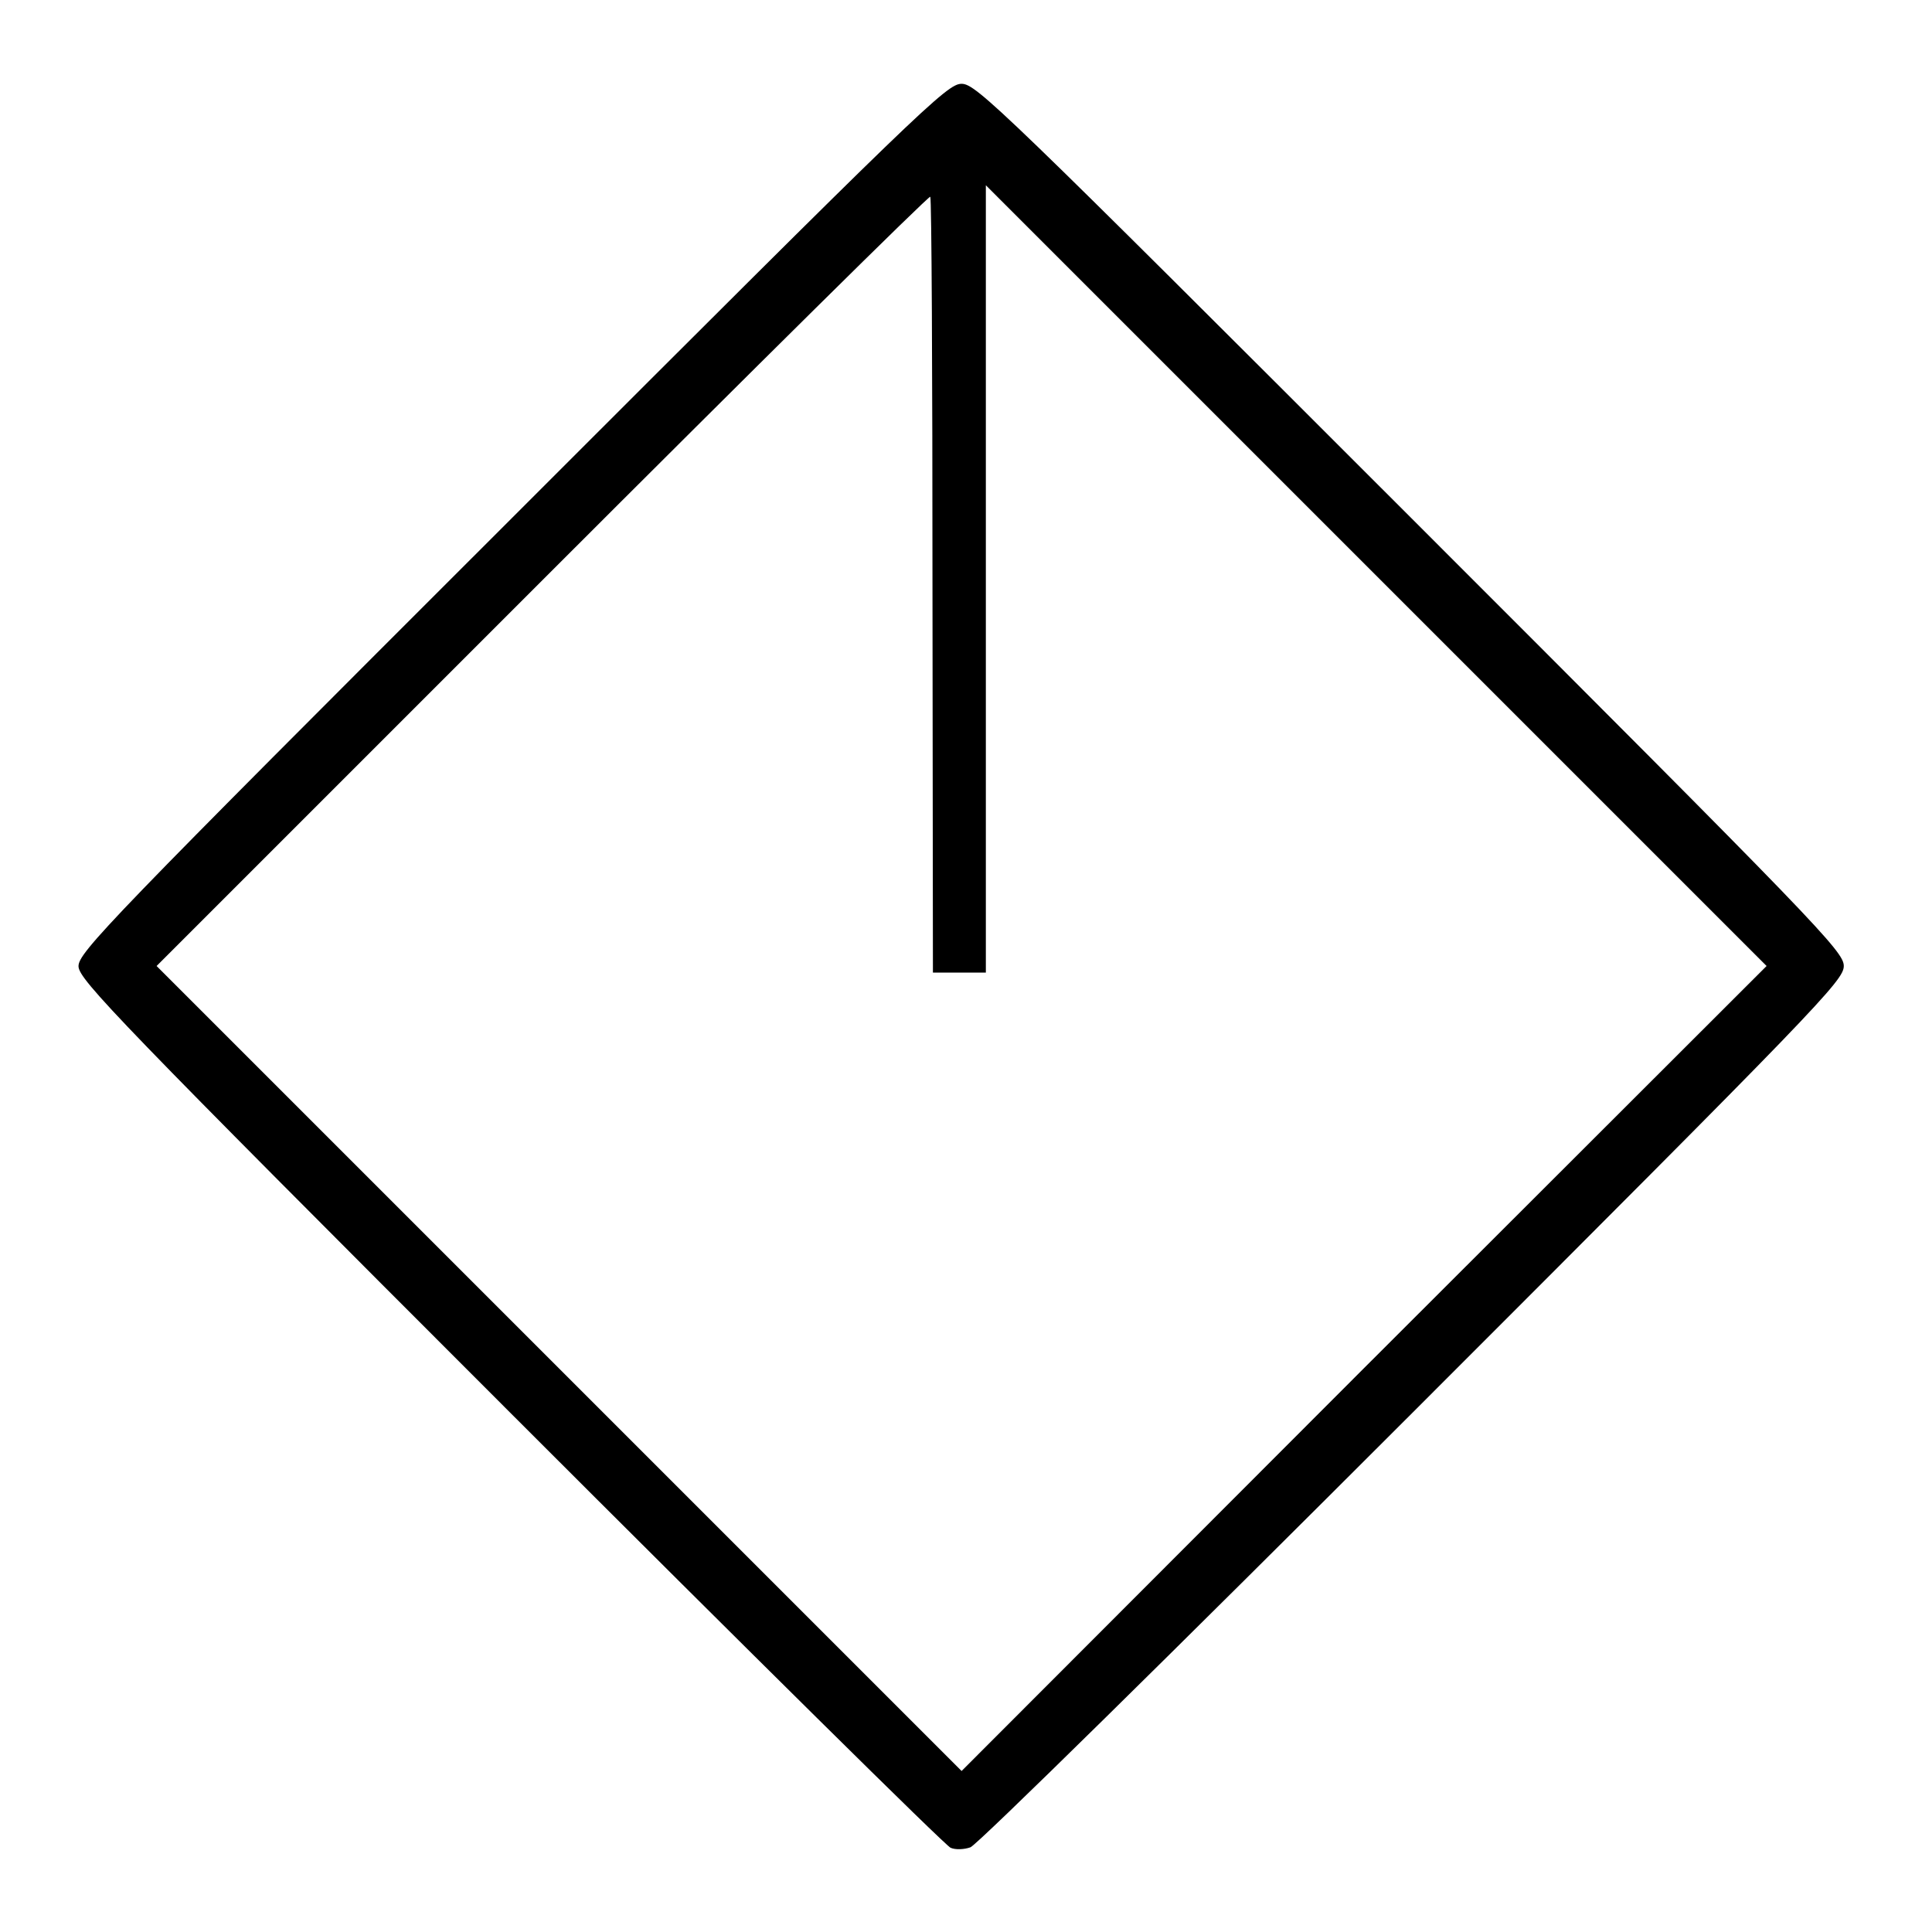
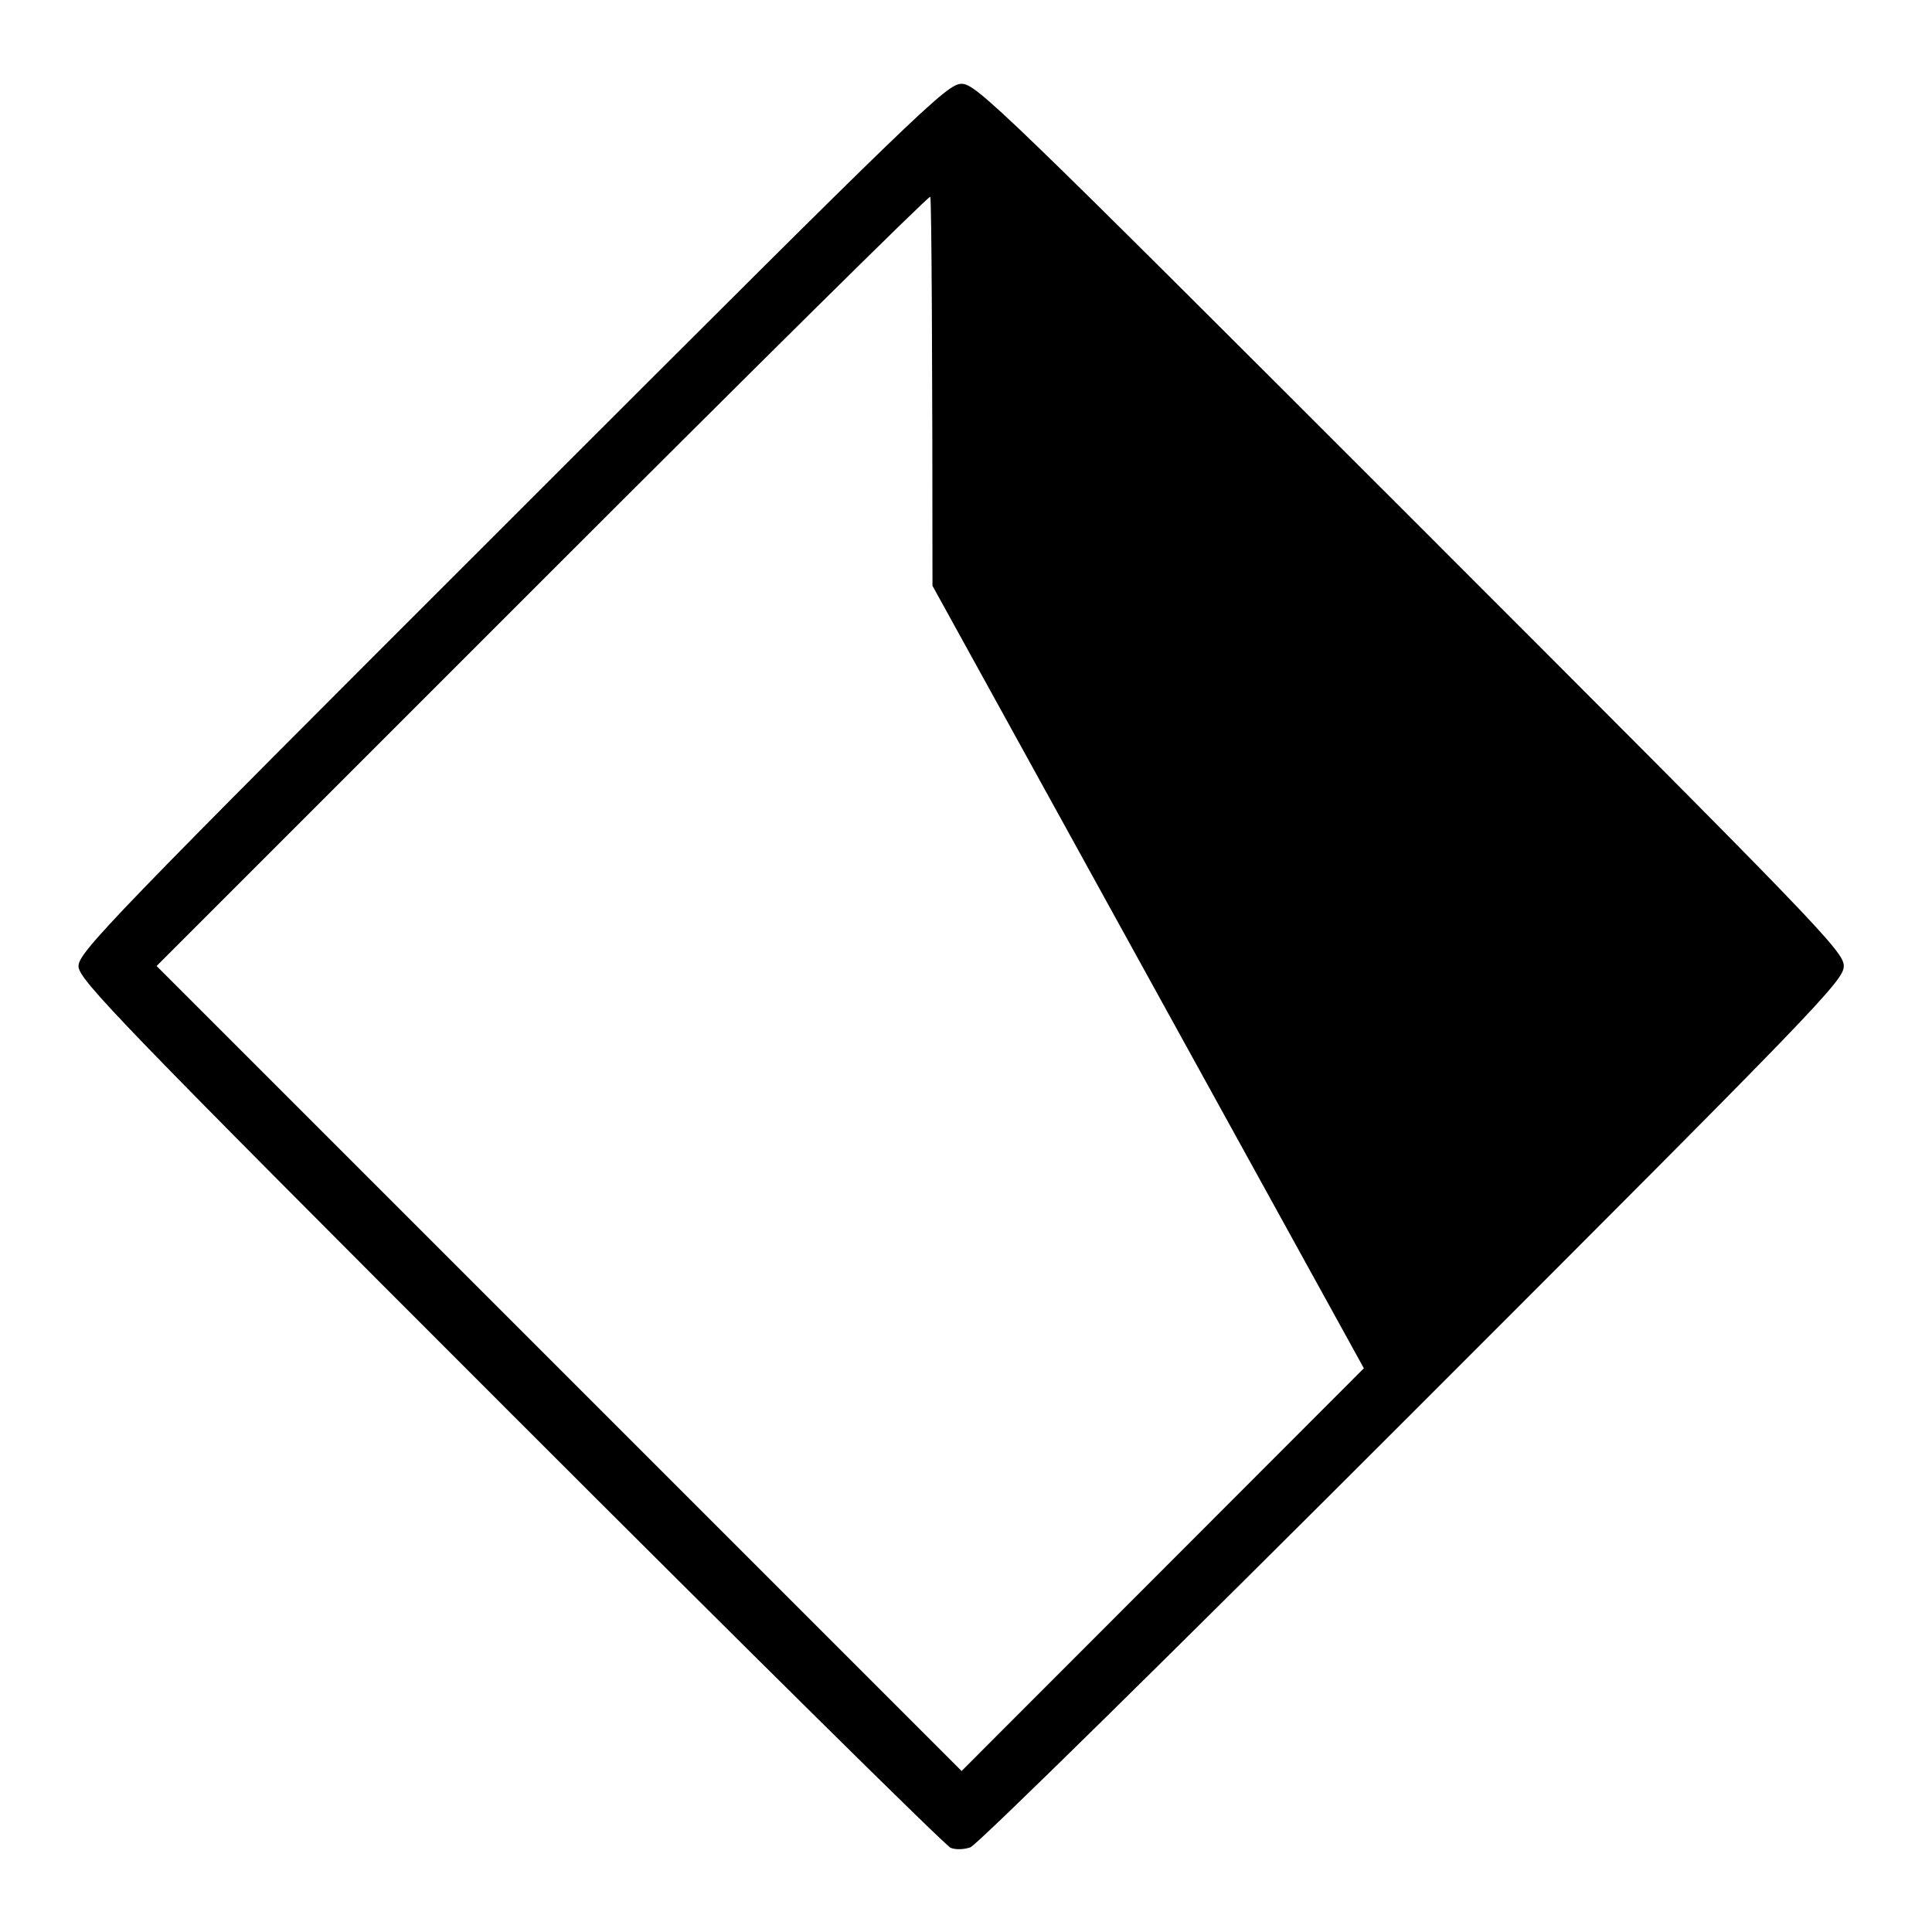
<svg xmlns="http://www.w3.org/2000/svg" version="1.0" width="438pt" height="438pt" viewBox="0 0 438 438" preserveAspectRatio="xMidYMid meet">
  <g transform="translate(0,438) scale(0.1,-0.1)" fill="#000000" stroke="none">
-     <path d="M1161 3206 c-918 -917 -984 -986 -983 -1017 1 -30 90 -123 979 -1012 538 -538 987 -982 998 -986 11 -5 31 -4 45 1 14 4 465 448 1003 986 921 921 977 979 977 1012 0 33 -56 91 -982 1017 -929 929 -985 983 -1018 983 -33 0 -89 -54 -1019 -984z m1931 -1928 l-912 -913 -912 912 -913 913 875 875 c481 481 876 872 879 869 3 -2 5 -399 5 -882 l1 -877 60 0 60 0 0 892 0 893 885 -885 885 -885 -913 -912z" />
+     <path d="M1161 3206 c-918 -917 -984 -986 -983 -1017 1 -30 90 -123 979 -1012 538 -538 987 -982 998 -986 11 -5 31 -4 45 1 14 4 465 448 1003 986 921 921 977 979 977 1012 0 33 -56 91 -982 1017 -929 929 -985 983 -1018 983 -33 0 -89 -54 -1019 -984z m1931 -1928 l-912 -913 -912 912 -913 913 875 875 c481 481 876 872 879 869 3 -2 5 -399 5 -882 z" />
  </g>
</svg>